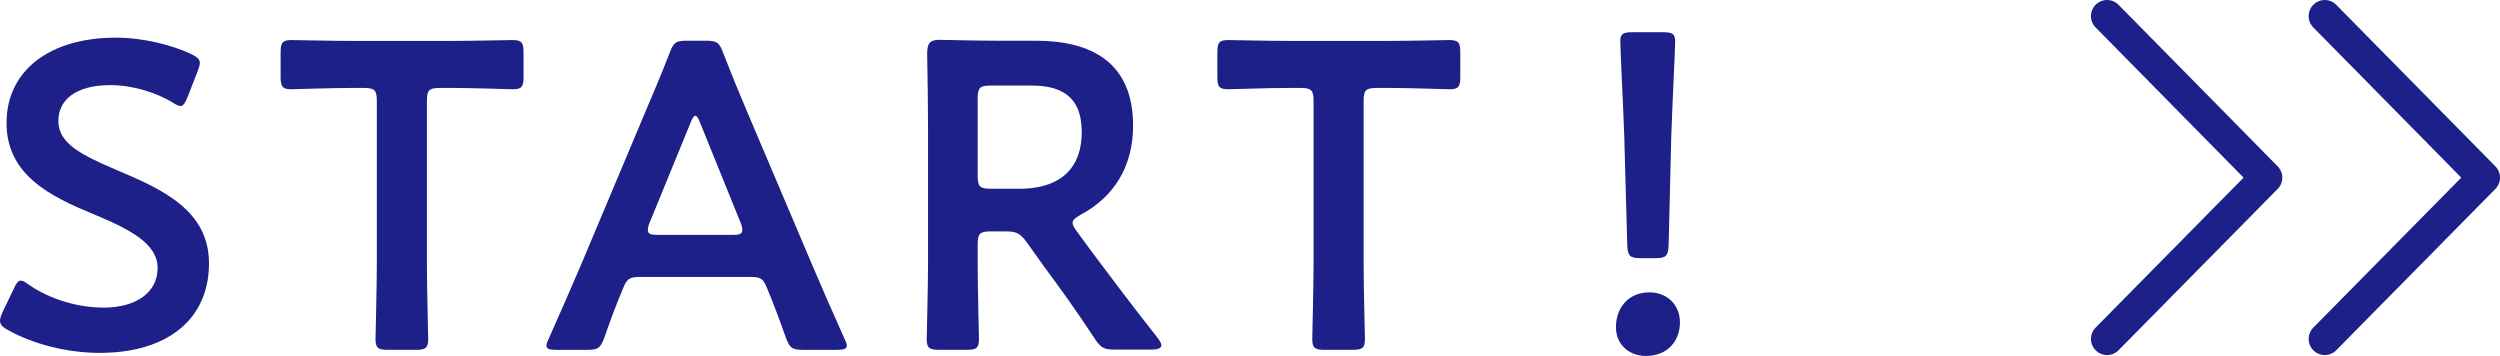
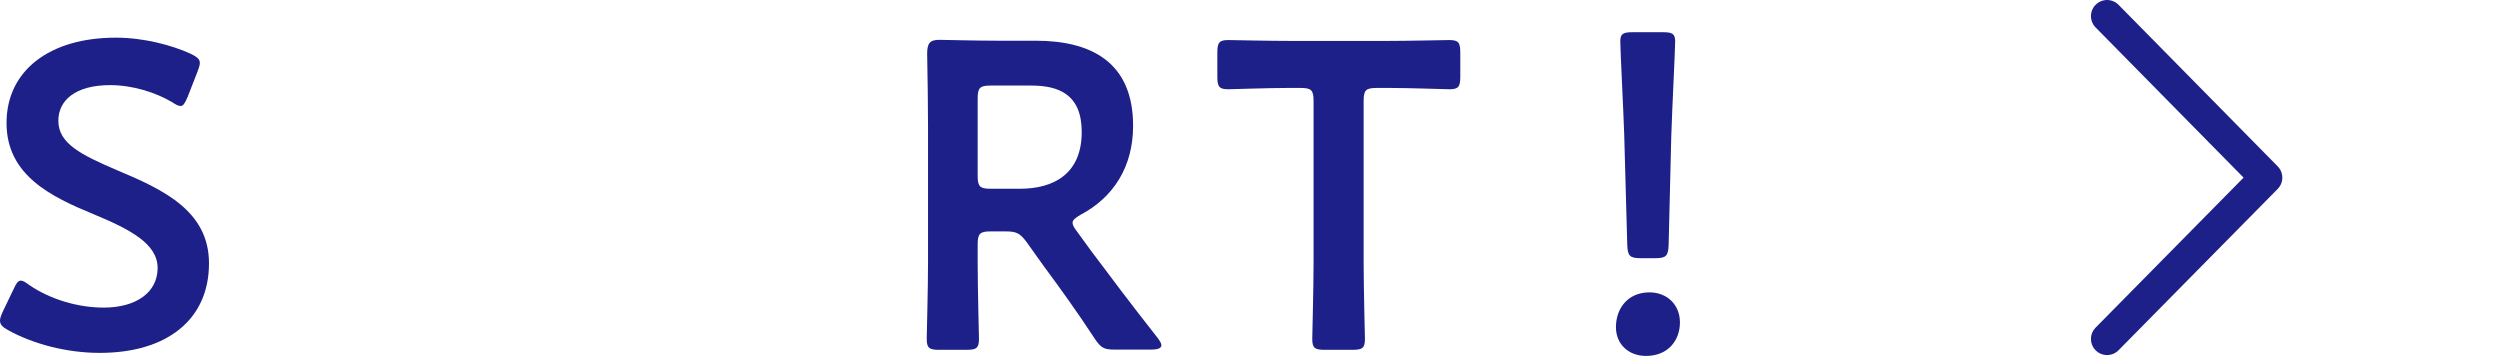
<svg xmlns="http://www.w3.org/2000/svg" id="_レイヤー_2" data-name="レイヤー 2" viewBox="0 0 114.84 16.35">
  <defs>
    <style>
      .cls-1 {
        fill: none;
        stroke: #1d2088;
        stroke-linecap: round;
        stroke-linejoin: round;
        stroke-width: 1.48px;
      }

      .cls-2 {
        fill: #1d2088;
      }
    </style>
  </defs>
  <g id="_ボタンホバー時" data-name="ボタンホバー時">
    <polyline class="cls-1" points="96.79 .74 104.1 8.16 96.79 15.57" />
-     <polyline class="cls-1" points="106.79 .74 114.1 8.16 106.79 15.57" />
    <g>
      <path class="cls-2" d="M9.6,12.1c0,2.59-1.94,4.11-5.02,4.11-1.54,0-3.08-.42-4.2-1.04-.26-.14-.38-.26-.38-.44,0-.1.04-.22.12-.4l.5-1.04c.12-.26.2-.4.34-.4.1,0,.22.08.38.2.96.66,2.24,1.04,3.42,1.04,1.5,0,2.48-.7,2.48-1.82s-1.28-1.78-2.94-2.47c-1.94-.8-4-1.78-4-4.19S2.28,1.73,5.32,1.73c1.28,0,2.56.34,3.44.74.28.14.42.24.42.42,0,.1-.04.22-.1.38l-.46,1.18c-.12.28-.2.42-.32.42-.1,0-.22-.06-.4-.18-.74-.44-1.8-.78-2.84-.78-1.6,0-2.38.7-2.38,1.64,0,1.04,1.04,1.56,2.7,2.27,2.1.88,4.22,1.86,4.22,4.27Z" />
-       <path class="cls-2" d="M19.61,12.06c0,1.16.06,3.37.06,3.51,0,.42-.12.5-.58.5h-1.26c-.46,0-.58-.08-.58-.5,0-.14.06-2.35.06-3.51v-7.42c0-.5-.1-.6-.6-.6h-.62c-.84,0-2.56.06-2.7.06-.42,0-.5-.12-.5-.58v-1.1c0-.46.08-.58.5-.58.14,0,1.96.04,2.9.04h4.36c.94,0,2.76-.04,2.9-.04.42,0,.5.12.5.58v1.1c0,.46-.08.58-.5.58-.14,0-1.86-.06-2.7-.06h-.64c-.5,0-.6.1-.6.6v7.42Z" />
-       <path class="cls-2" d="M29.48,12.72c-.52,0-.66.04-.84.48-.28.66-.54,1.34-.88,2.31-.18.48-.28.56-.8.56h-1.4c-.32,0-.46-.04-.46-.2,0-.08.04-.18.12-.34.62-1.4,1.06-2.41,1.48-3.39l2.86-6.8c.36-.86.78-1.82,1.2-2.91.18-.48.28-.56.8-.56h.86c.52,0,.62.08.8.56.42,1.08.82,2.05,1.18,2.89l2.88,6.78c.44,1.04.88,2.05,1.5,3.43.08.16.12.26.12.34,0,.16-.14.2-.46.2h-1.54c-.52,0-.62-.08-.8-.56-.34-.96-.6-1.64-.88-2.31-.18-.44-.3-.48-.84-.48h-4.9ZM29.84,10.23c-.06.14-.08.26-.08.34,0,.18.14.22.46.22h3.42c.32,0,.46-.04.46-.22,0-.08-.02-.2-.08-.34l-1.86-4.59c-.08-.2-.14-.32-.22-.32-.06,0-.14.1-.22.32l-1.88,4.59Z" />
      <path class="cls-2" d="M44.91,12.06c0,1.16.06,3.37.06,3.51,0,.42-.12.5-.58.5h-1.24c-.46,0-.58-.08-.58-.5,0-.14.06-2.35.06-3.51v-6.22c0-.98-.02-2.25-.04-3.37,0-.48.12-.64.56-.64.14,0,1.72.04,2.66.04h1.76c2.58,0,4.48,1,4.48,3.91,0,1.88-.9,3.29-2.42,4.09-.24.14-.36.24-.36.36,0,.1.06.22.2.4l.64.88c.96,1.28,1.76,2.35,3.08,4.03.1.14.16.24.16.32,0,.14-.18.2-.48.2h-1.66c-.5,0-.64-.08-.92-.5-.84-1.28-1.6-2.33-2.34-3.33l-.8-1.12c-.3-.4-.46-.48-.96-.48h-.68c-.5,0-.6.1-.6.6v.82ZM44.91,8.07c0,.5.1.6.6.6h1.34c1.5,0,2.84-.64,2.84-2.61,0-1.74-1.08-2.13-2.32-2.13h-1.86c-.5,0-.6.1-.6.6v3.53Z" />
      <path class="cls-2" d="M62.64,12.06c0,1.16.06,3.37.06,3.51,0,.42-.12.5-.58.5h-1.26c-.46,0-.58-.08-.58-.5,0-.14.06-2.35.06-3.51v-7.42c0-.5-.1-.6-.6-.6h-.62c-.84,0-2.56.06-2.7.06-.42,0-.5-.12-.5-.58v-1.1c0-.46.08-.58.5-.58.14,0,1.96.04,2.9.04h4.36c.94,0,2.76-.04,2.9-.04.42,0,.5.12.5.58v1.1c0,.46-.08.58-.5.58-.14,0-1.86-.06-2.7-.06h-.64c-.5,0-.6.1-.6.6v7.42Z" />
      <path class="cls-2" d="M77.17,14.81c0,.82-.54,1.54-1.56,1.54-.8,0-1.38-.54-1.38-1.32,0-.88.56-1.6,1.54-1.6.8,0,1.4.56,1.4,1.38ZM75.37,11.86c-.5,0-.6-.1-.62-.6l-.14-5.07c-.04-1.2-.18-3.89-.18-4.29,0-.34.12-.42.56-.42h1.4c.44,0,.56.08.56.42,0,.4-.14,3.09-.18,4.41l-.12,4.95c-.02.5-.12.6-.62.6h-.66Z" />
    </g>
  </g>
</svg>